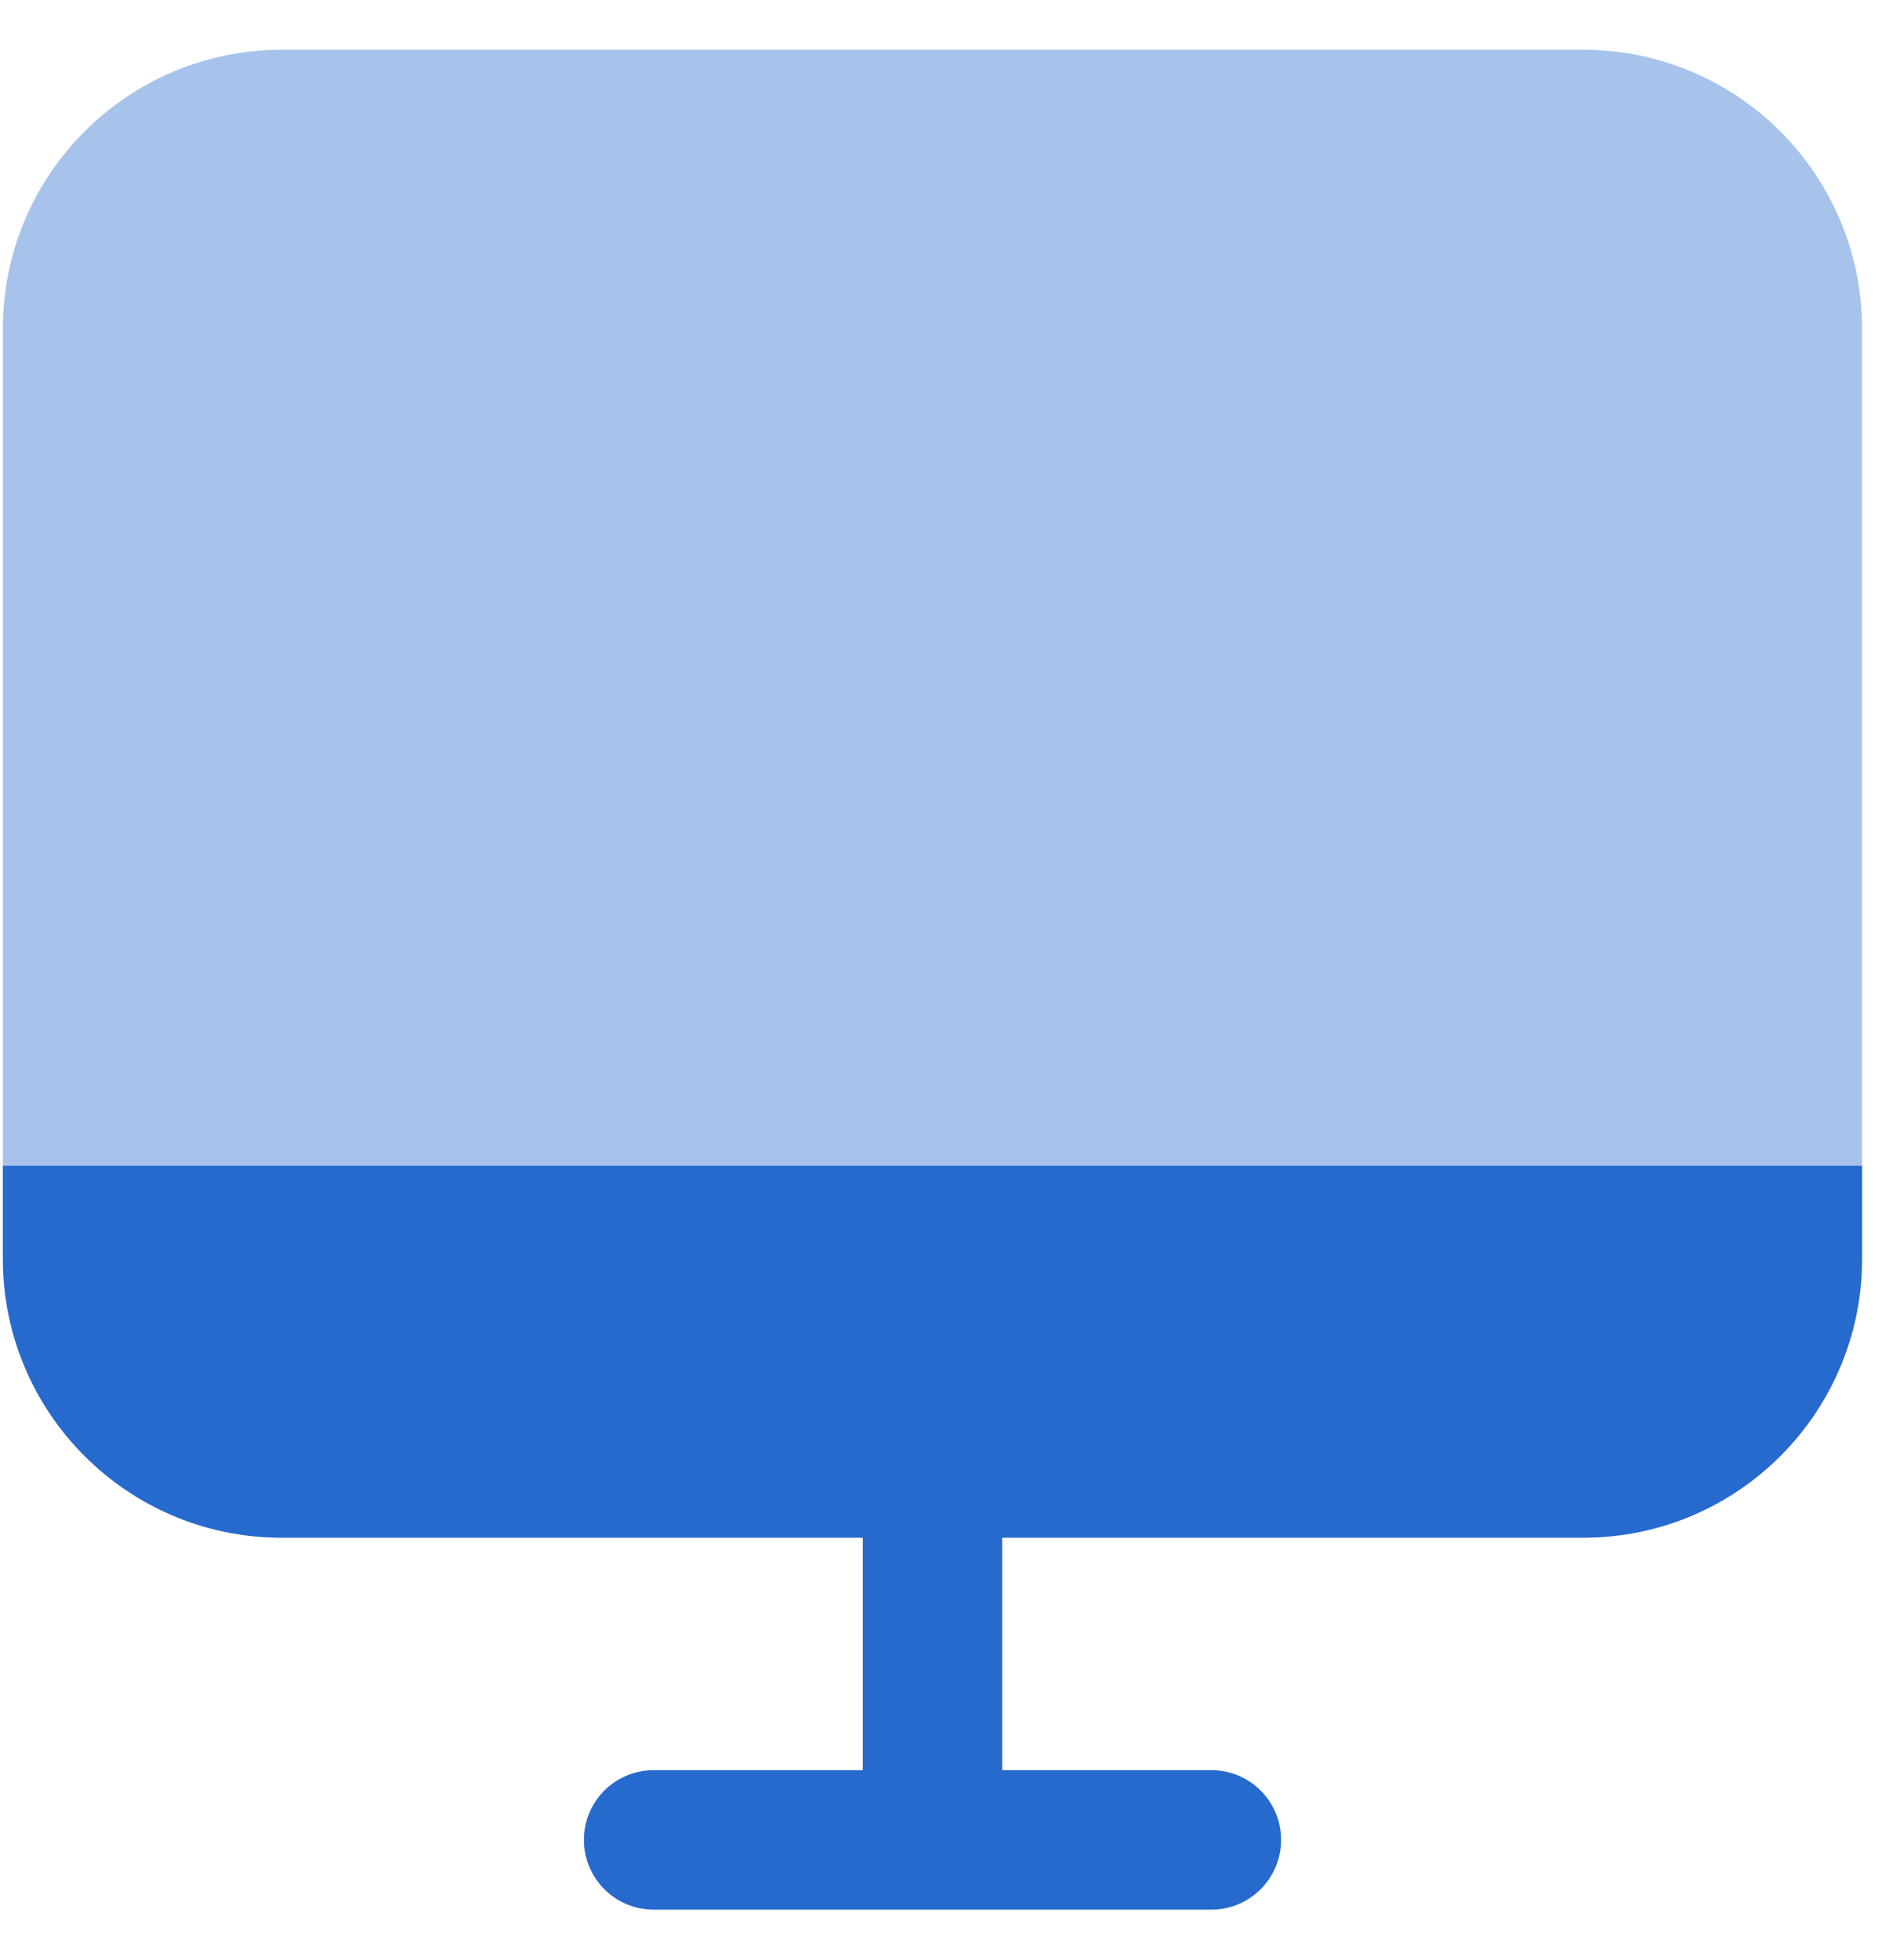
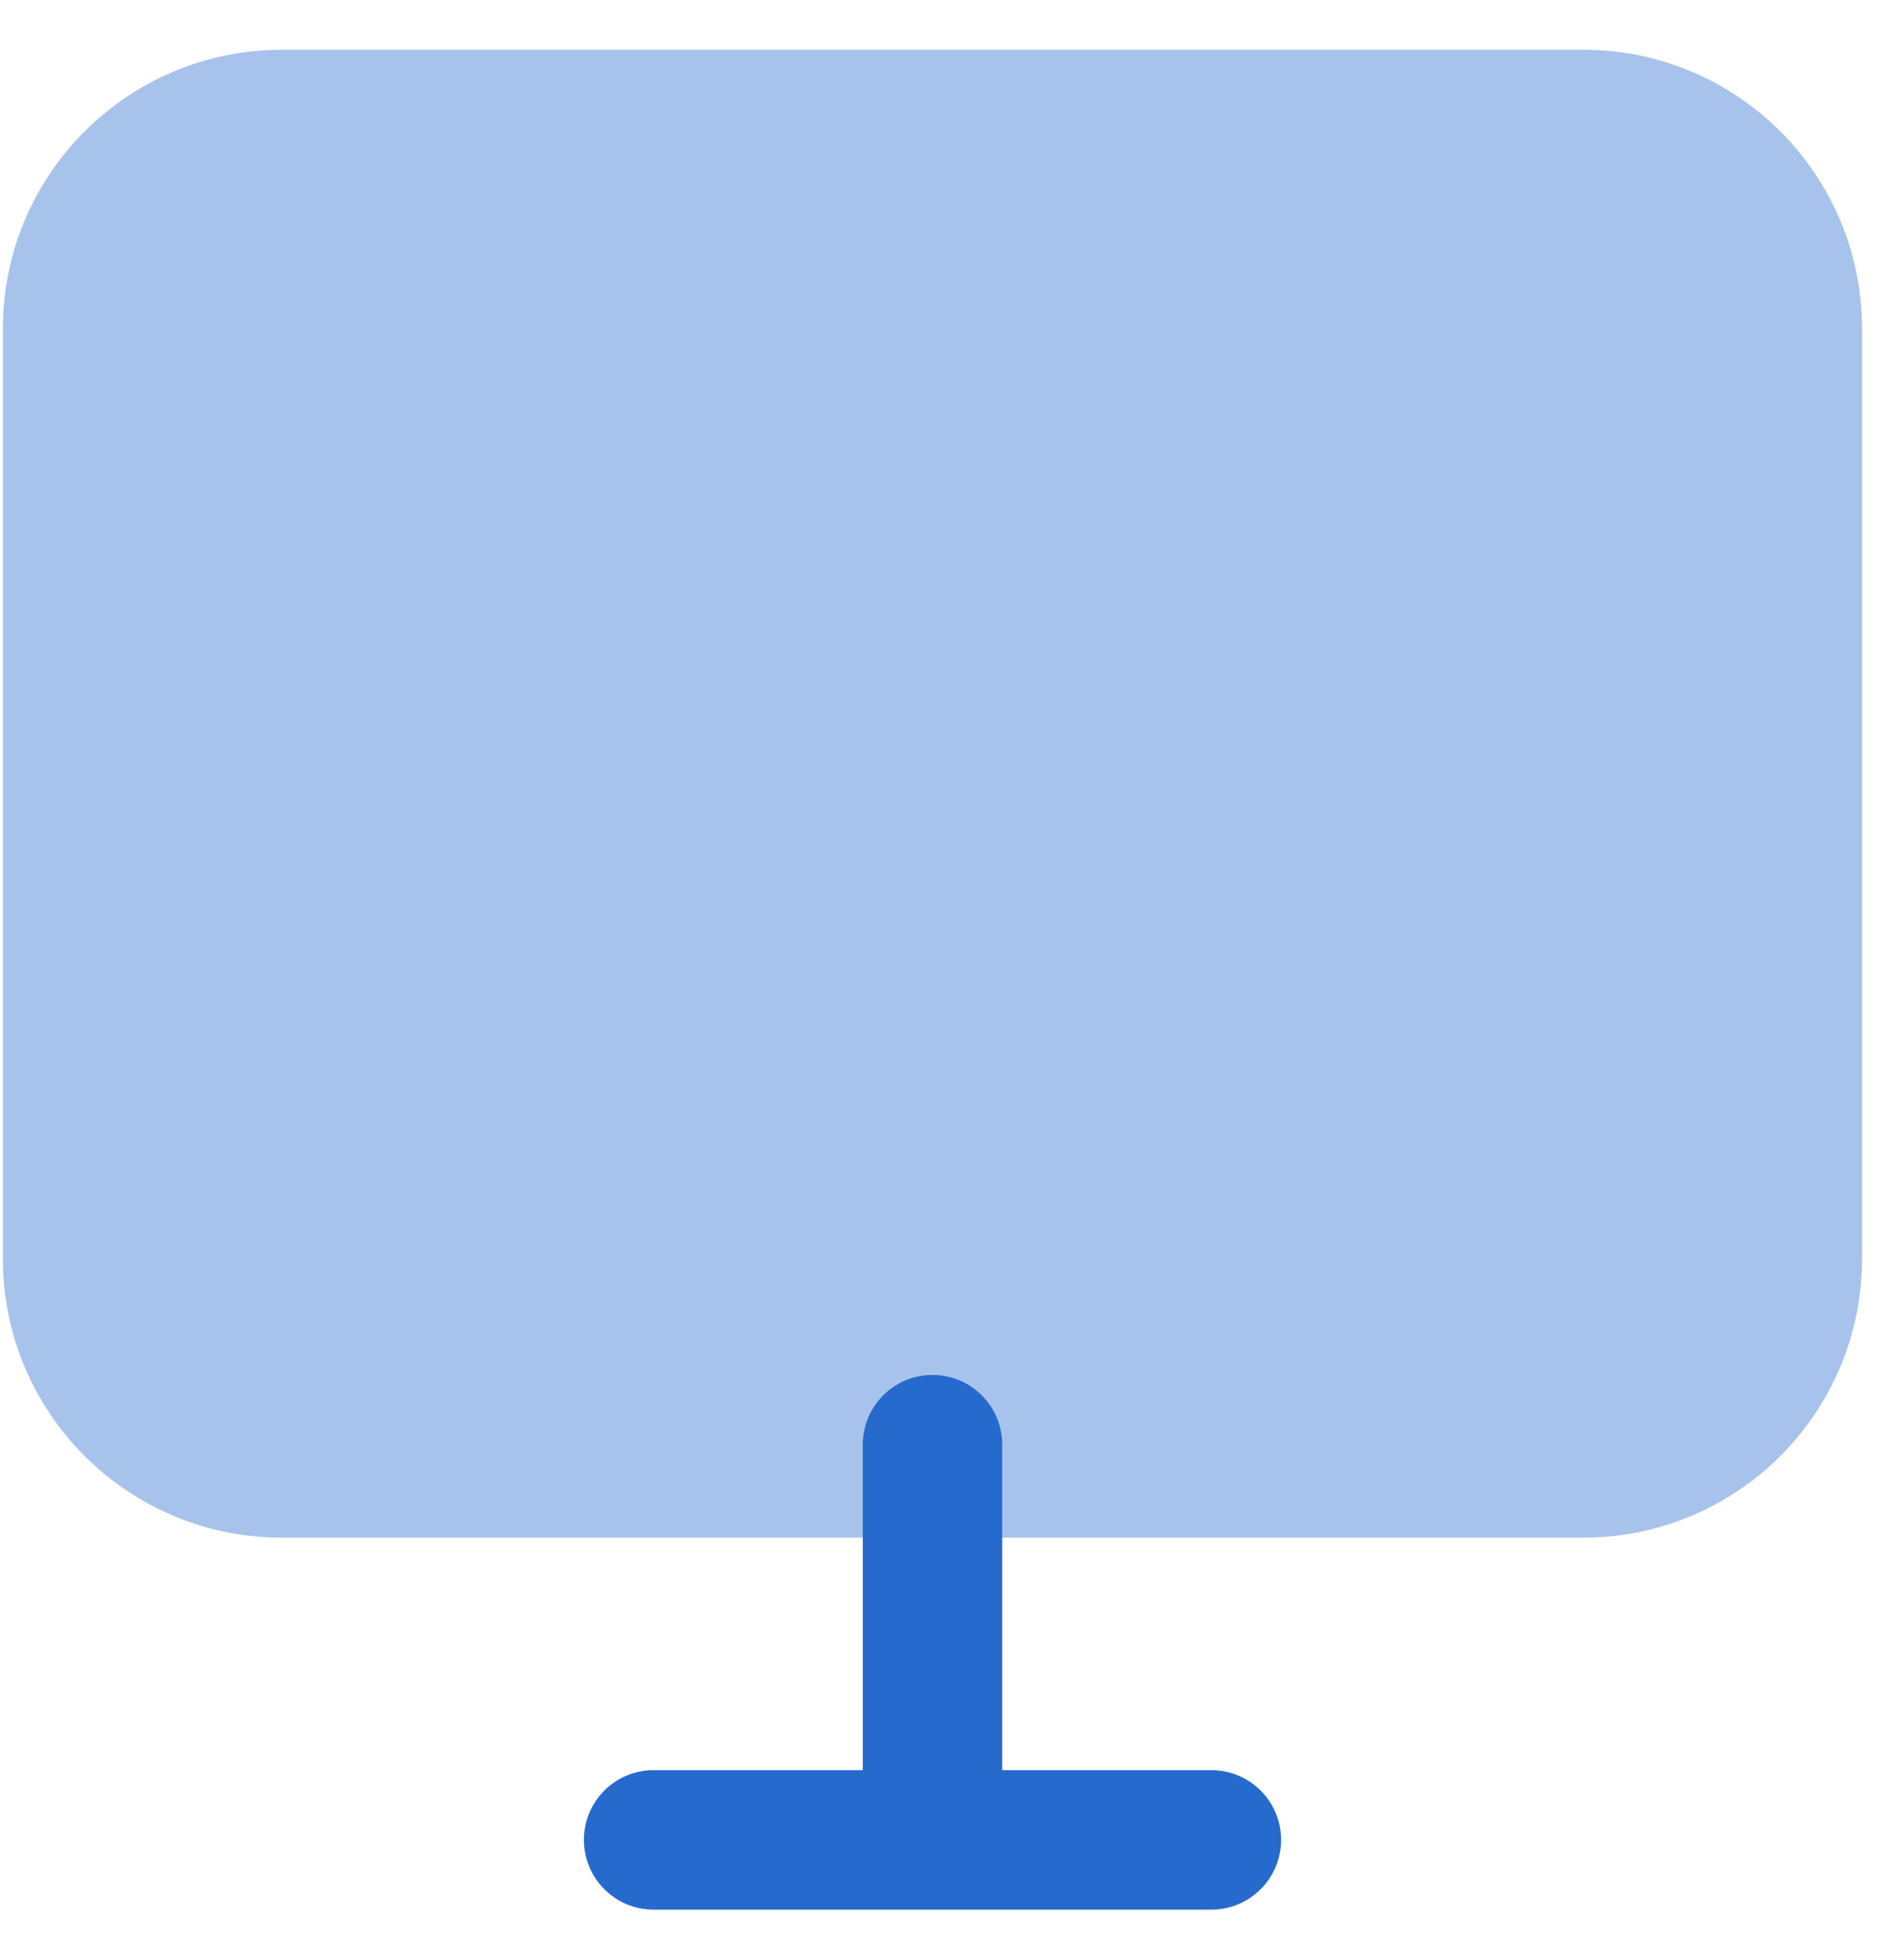
<svg xmlns="http://www.w3.org/2000/svg" width="27" height="28" viewBox="0 0 27 28" fill="none">
  <path fill-rule="evenodd" clip-rule="evenodd" d="M13.328 19.645C13.879 19.645 14.325 20.091 14.325 20.641V25.292H17.314C17.865 25.292 18.311 25.738 18.311 26.288C18.311 26.838 17.865 27.285 17.314 27.285H9.342C8.792 27.285 8.346 26.838 8.346 26.288C8.346 25.738 8.792 25.292 9.342 25.292H12.332V20.641C12.332 20.091 12.778 19.645 13.328 19.645Z" fill="#276ACD" />
  <path opacity="0.4" d="M0.041 4.697C0.041 2.496 1.826 0.711 4.027 0.711H22.629C24.831 0.711 26.615 2.496 26.615 4.697V17.984C26.615 20.186 24.831 21.97 22.629 21.97H4.027C1.826 21.97 0.041 20.186 0.041 17.984V4.697Z" fill="#276ACD" />
-   <path d="M4.027 21.971H22.629C24.831 21.971 26.615 20.186 26.615 17.985V16.656H0.041V17.985C0.041 20.186 1.826 21.971 4.027 21.971Z" fill="#276ACD" />
</svg>